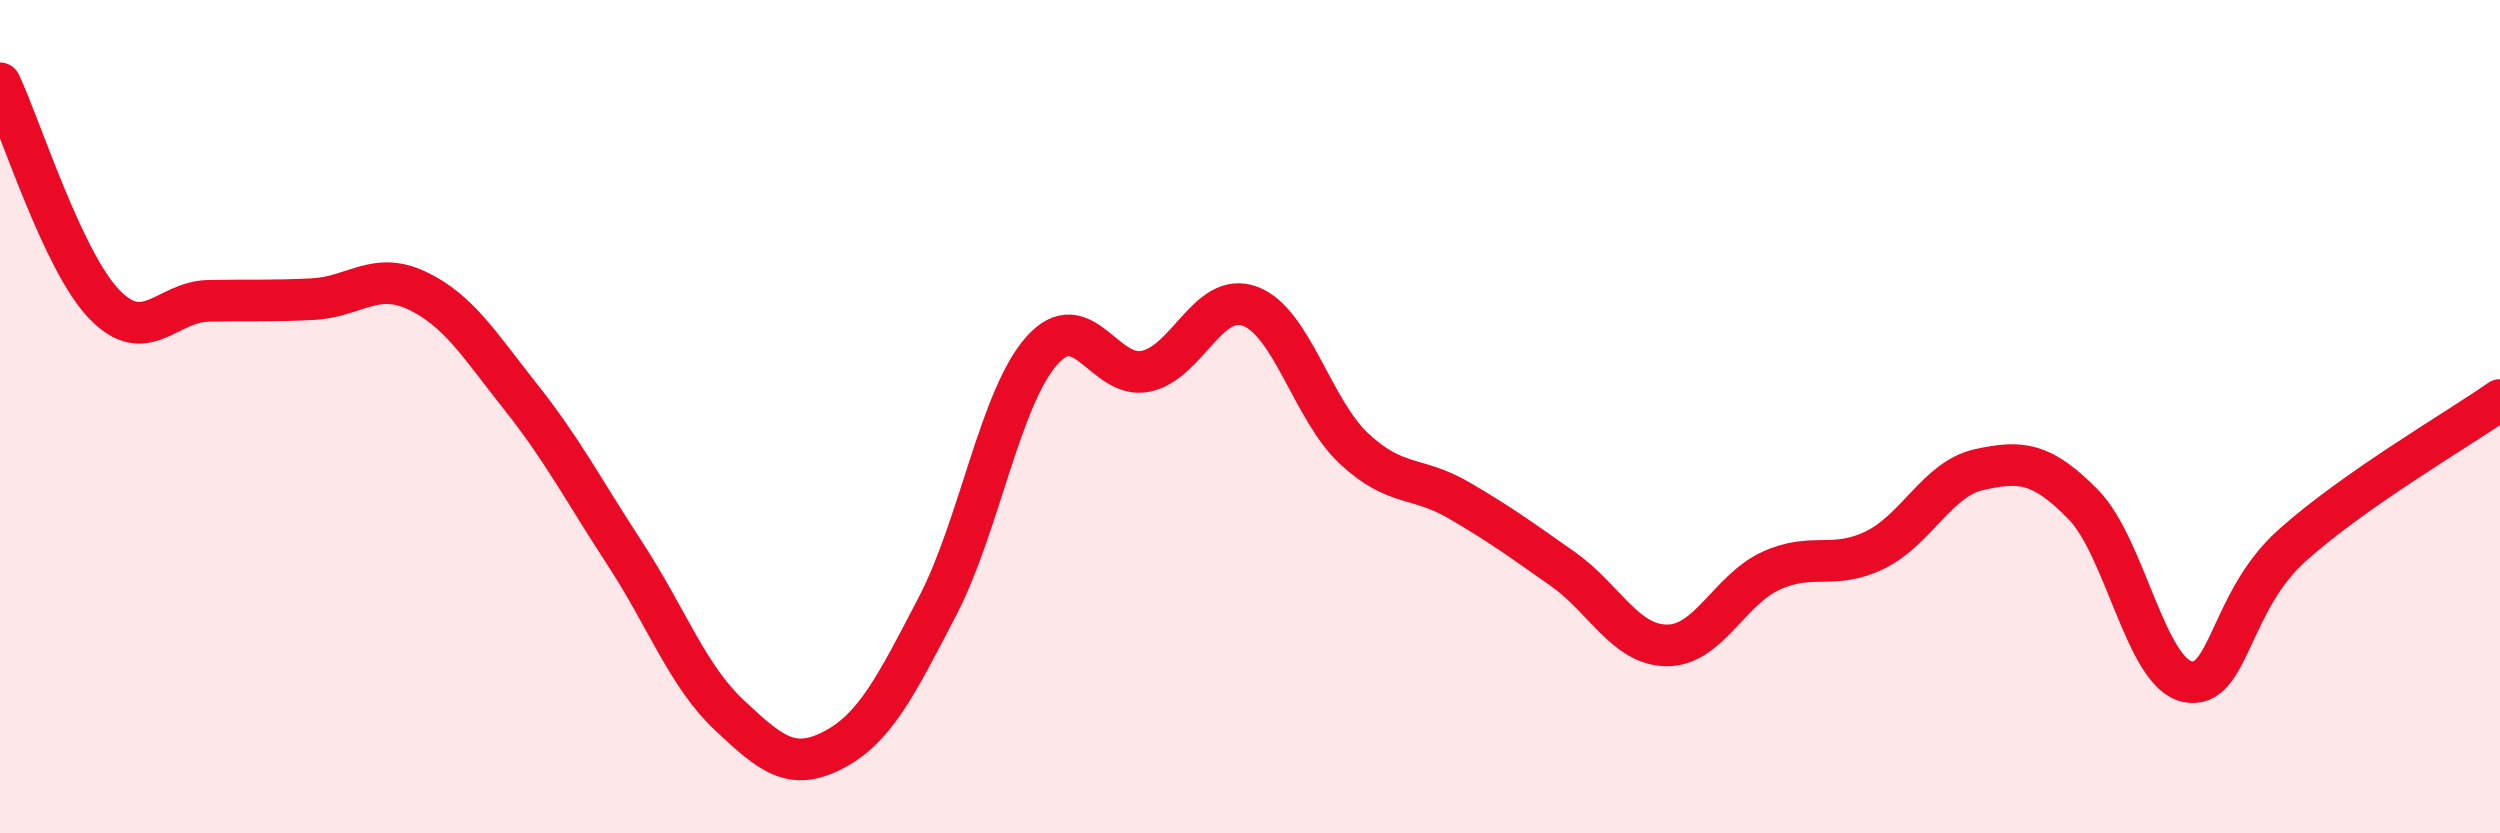
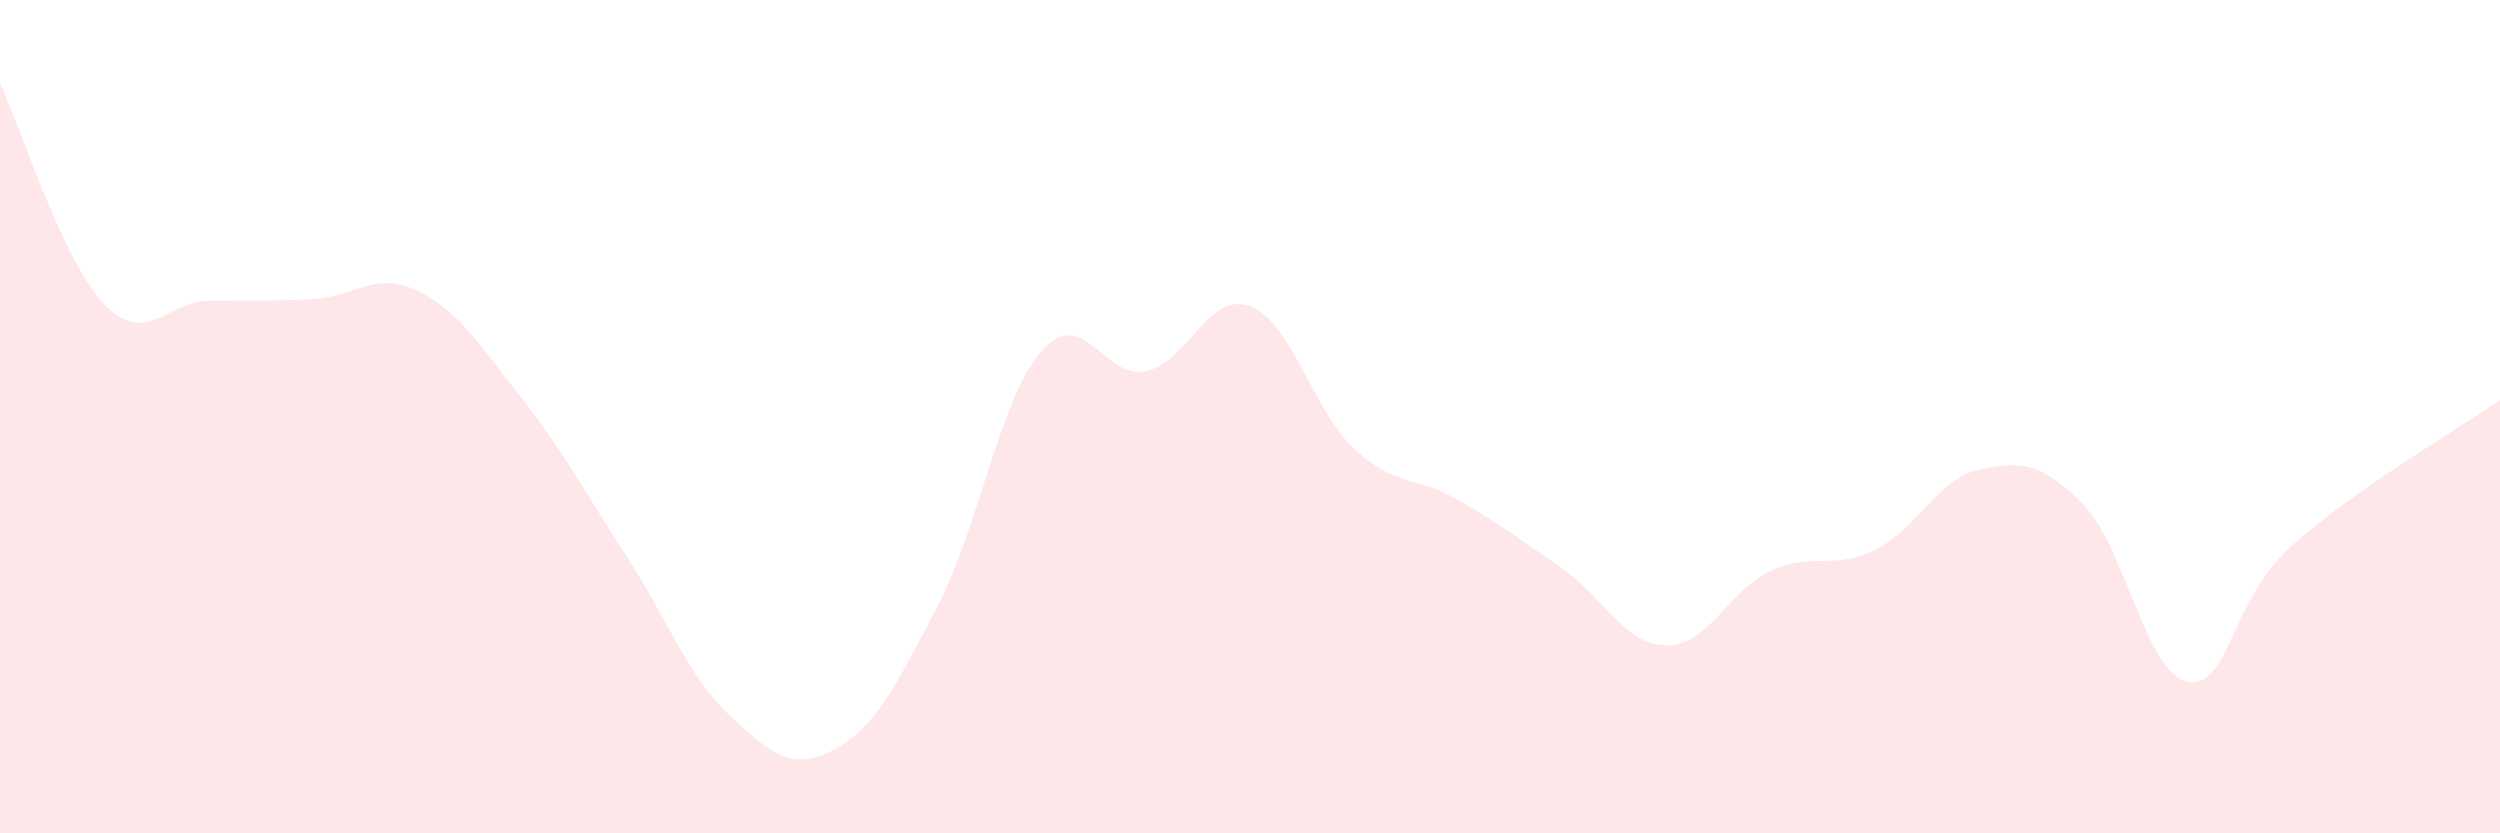
<svg xmlns="http://www.w3.org/2000/svg" width="60" height="20" viewBox="0 0 60 20">
  <path d="M 0,2 C 0.5,3.06 1.5,6.26 2.5,7.3 C 3.5,8.34 4,7.24 5,7.22 C 6,7.2 6.5,7.23 7.5,7.18 C 8.5,7.13 9,6.5 10,6.97 C 11,7.44 11.5,8.27 12.5,9.53 C 13.5,10.79 14,11.76 15,13.29 C 16,14.82 16.5,16.22 17.5,17.16 C 18.5,18.1 19,18.52 20,18 C 21,17.48 21.5,16.47 22.5,14.55 C 23.5,12.63 24,9.55 25,8.42 C 26,7.29 26.5,9.12 27.5,8.91 C 28.5,8.7 29,6.98 30,7.35 C 31,7.72 31.5,9.84 32.5,10.77 C 33.5,11.7 34,11.42 35,12 C 36,12.58 36.5,12.95 37.5,13.65 C 38.5,14.35 39,15.48 40,15.49 C 41,15.5 41.5,14.16 42.5,13.7 C 43.5,13.24 44,13.69 45,13.2 C 46,12.71 46.5,11.49 47.5,11.27 C 48.5,11.05 49,11.09 50,12.11 C 51,13.13 51.5,16.16 52.5,16.36 C 53.5,16.56 53.5,14.45 55,13.1 C 56.5,11.75 59,10.3 60,9.6L60 20L0 20Z" fill="#EB0A25" opacity="0.1" stroke-linecap="round" stroke-linejoin="round" />
-   <path d="M 0,2 C 0.5,3.06 1.5,6.26 2.5,7.3 C 3.5,8.34 4,7.24 5,7.22 C 6,7.2 6.5,7.23 7.5,7.18 C 8.5,7.13 9,6.5 10,6.97 C 11,7.44 11.5,8.27 12.5,9.53 C 13.5,10.79 14,11.76 15,13.29 C 16,14.82 16.5,16.22 17.5,17.16 C 18.5,18.1 19,18.52 20,18 C 21,17.48 21.5,16.47 22.5,14.55 C 23.5,12.63 24,9.55 25,8.42 C 26,7.29 26.5,9.12 27.5,8.91 C 28.5,8.7 29,6.98 30,7.35 C 31,7.72 31.5,9.84 32.5,10.77 C 33.5,11.7 34,11.42 35,12 C 36,12.58 36.5,12.95 37.5,13.65 C 38.5,14.35 39,15.48 40,15.49 C 41,15.5 41.5,14.16 42.5,13.7 C 43.5,13.24 44,13.69 45,13.2 C 46,12.71 46.5,11.49 47.5,11.27 C 48.5,11.05 49,11.09 50,12.11 C 51,13.13 51.5,16.16 52.5,16.36 C 53.5,16.56 53.5,14.45 55,13.1 C 56.5,11.75 59,10.3 60,9.6" stroke="#EB0A25" stroke-width="1" fill="none" stroke-linecap="round" stroke-linejoin="round" />
</svg>